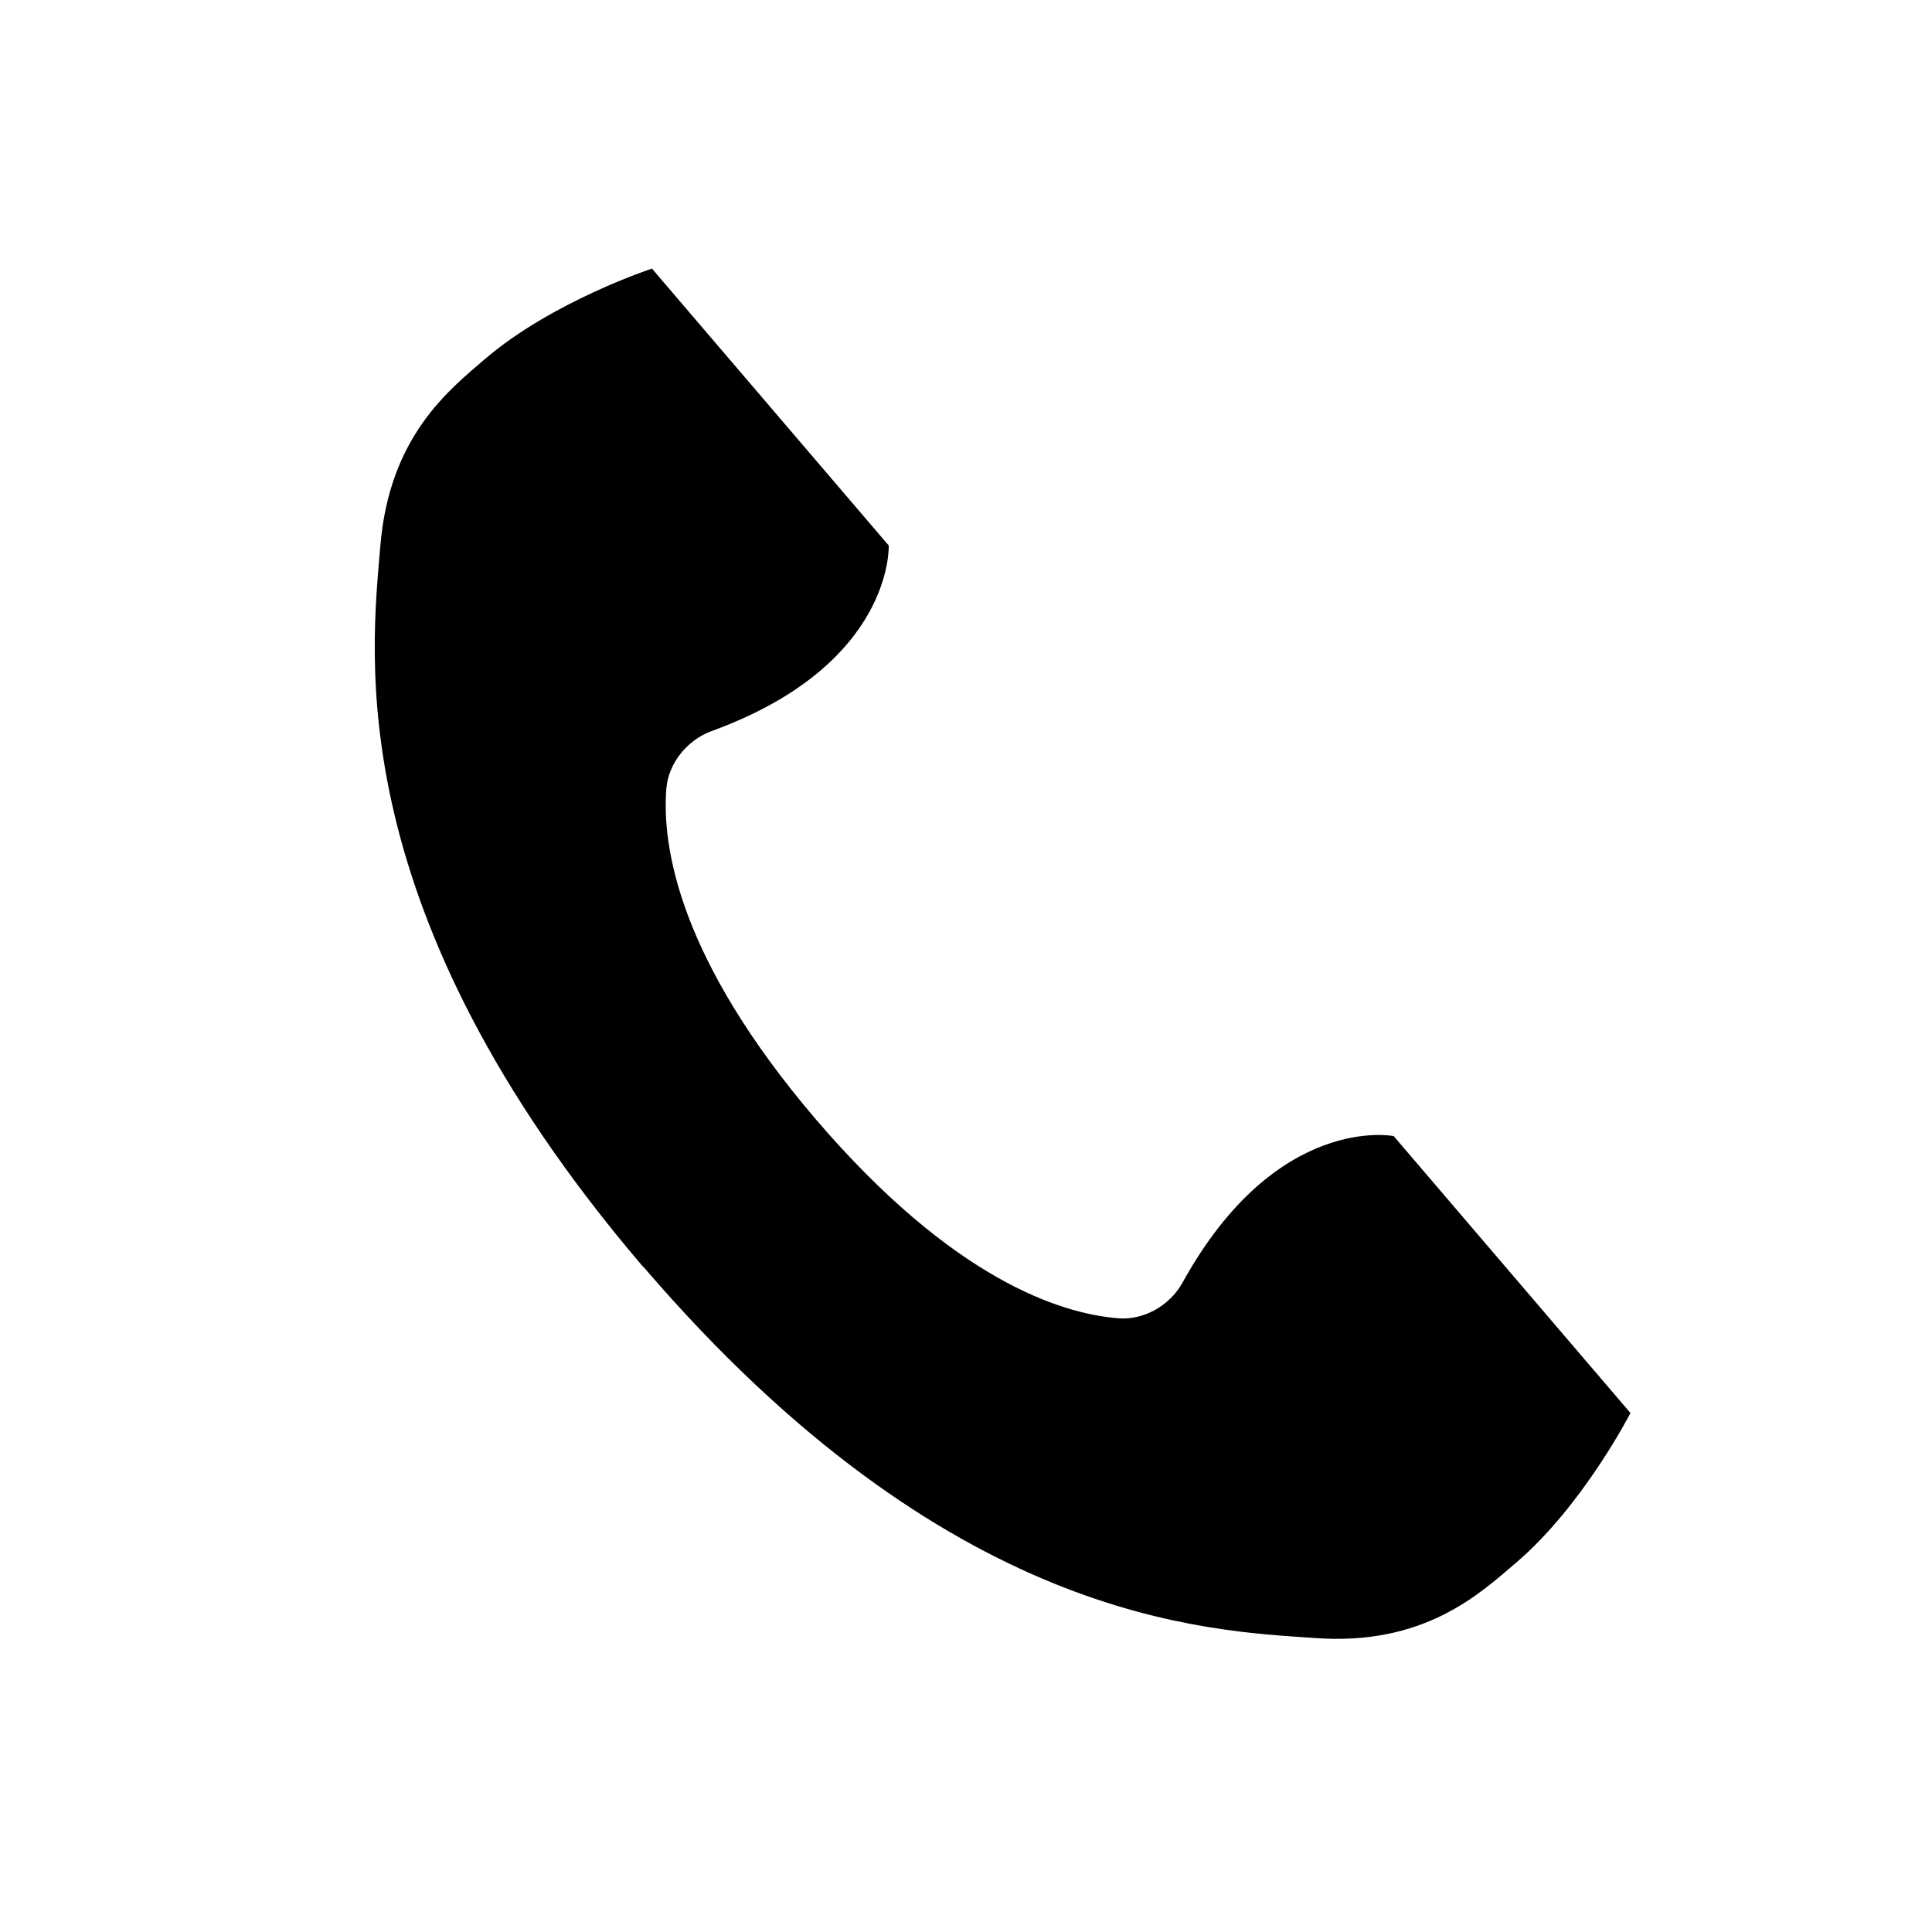
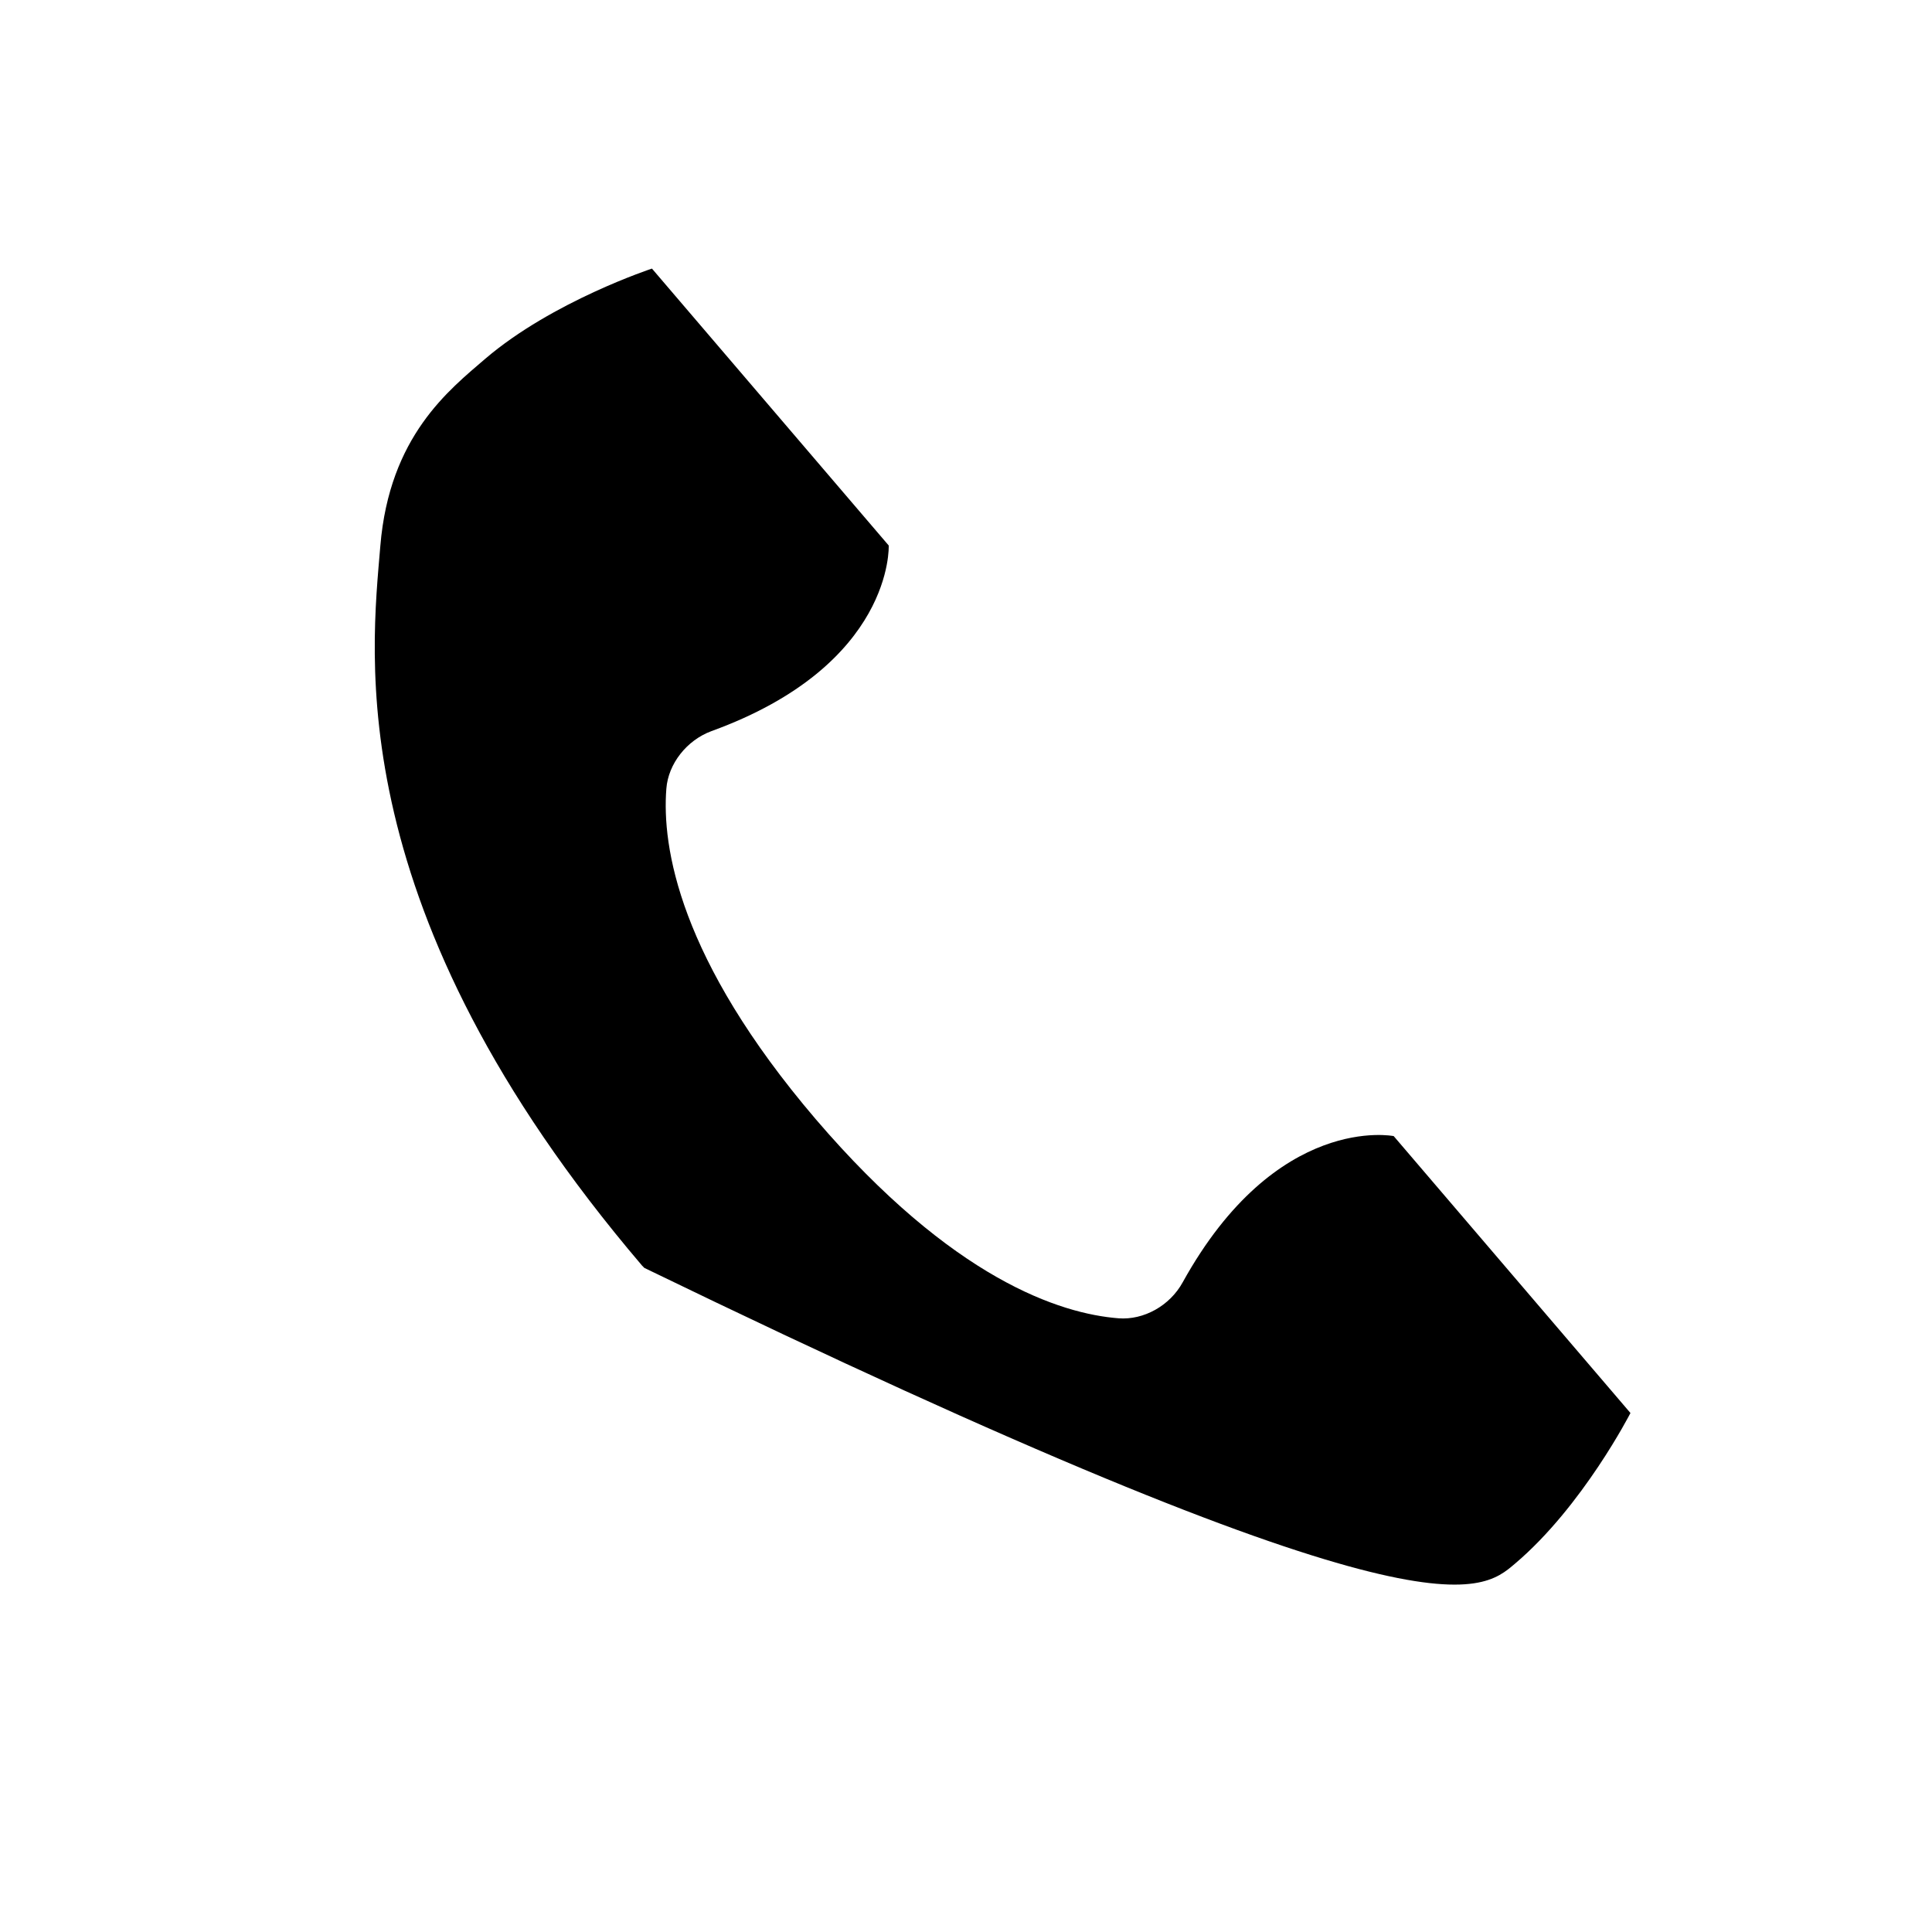
<svg xmlns="http://www.w3.org/2000/svg" version="1.0" id="レイヤー_1" x="0px" y="0px" width="51px" height="51px" viewBox="0 0 51 51" enable-background="new 0 0 51 51" xml:space="preserve">
  <g>
-     <path d="M40,41.27c1.78-1.51,3.04-3.97,3.04-3.97l-6.25-7.31c0,0-3.09-0.62-5.57,3.86c-0.34,0.62-1.03,1-1.69,0.95   c-1.54-0.12-4.38-1.03-8-5.26c-3.61-4.23-4.06-7.19-3.94-8.72c0.05-0.66,0.54-1.28,1.19-1.52c4.82-1.75,4.68-4.9,4.68-4.9   l-6.25-7.31c0,0-2.62,0.86-4.4,2.38c-0.95,0.82-2.53,2.04-2.77,4.94c-0.24,2.88-1.09,9.61,6.91,19l0,0   c0.01,0.01,0.02,0.02,0.03,0.03s0.02,0.02,0.03,0.03l0,0c8.03,9.35,14.81,9.57,17.7,9.77C37.59,43.45,39.05,42.08,40,41.27z" />
+     <path d="M40,41.27c1.78-1.51,3.04-3.97,3.04-3.97l-6.25-7.31c0,0-3.09-0.62-5.57,3.86c-0.34,0.62-1.03,1-1.69,0.95   c-1.54-0.12-4.38-1.03-8-5.26c-3.61-4.23-4.06-7.19-3.94-8.72c0.05-0.66,0.54-1.28,1.19-1.52c4.82-1.75,4.68-4.9,4.68-4.9   l-6.25-7.31c0,0-2.62,0.86-4.4,2.38c-0.95,0.82-2.53,2.04-2.77,4.94c-0.24,2.88-1.09,9.61,6.91,19l0,0   c0.01,0.01,0.02,0.02,0.03,0.03s0.02,0.02,0.03,0.03l0,0C37.59,43.45,39.05,42.08,40,41.27z" />
  </g>
</svg>